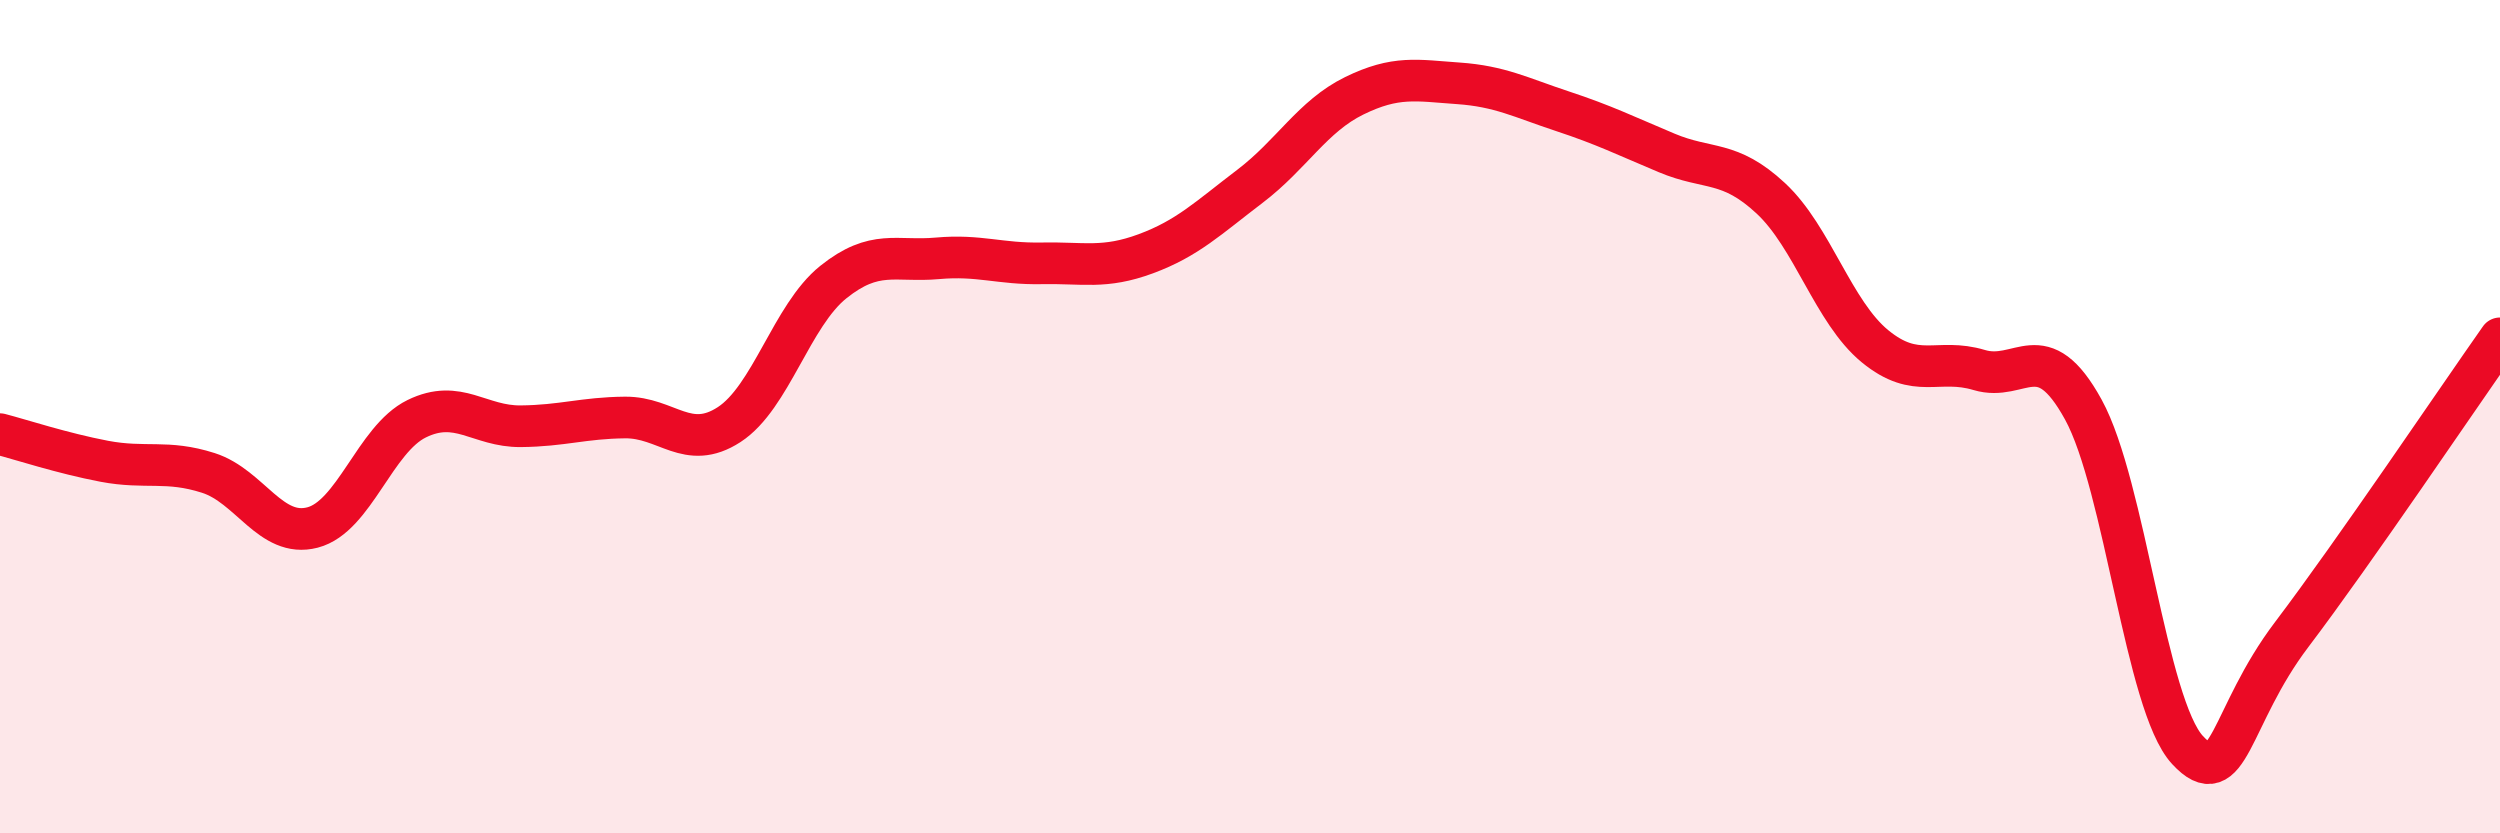
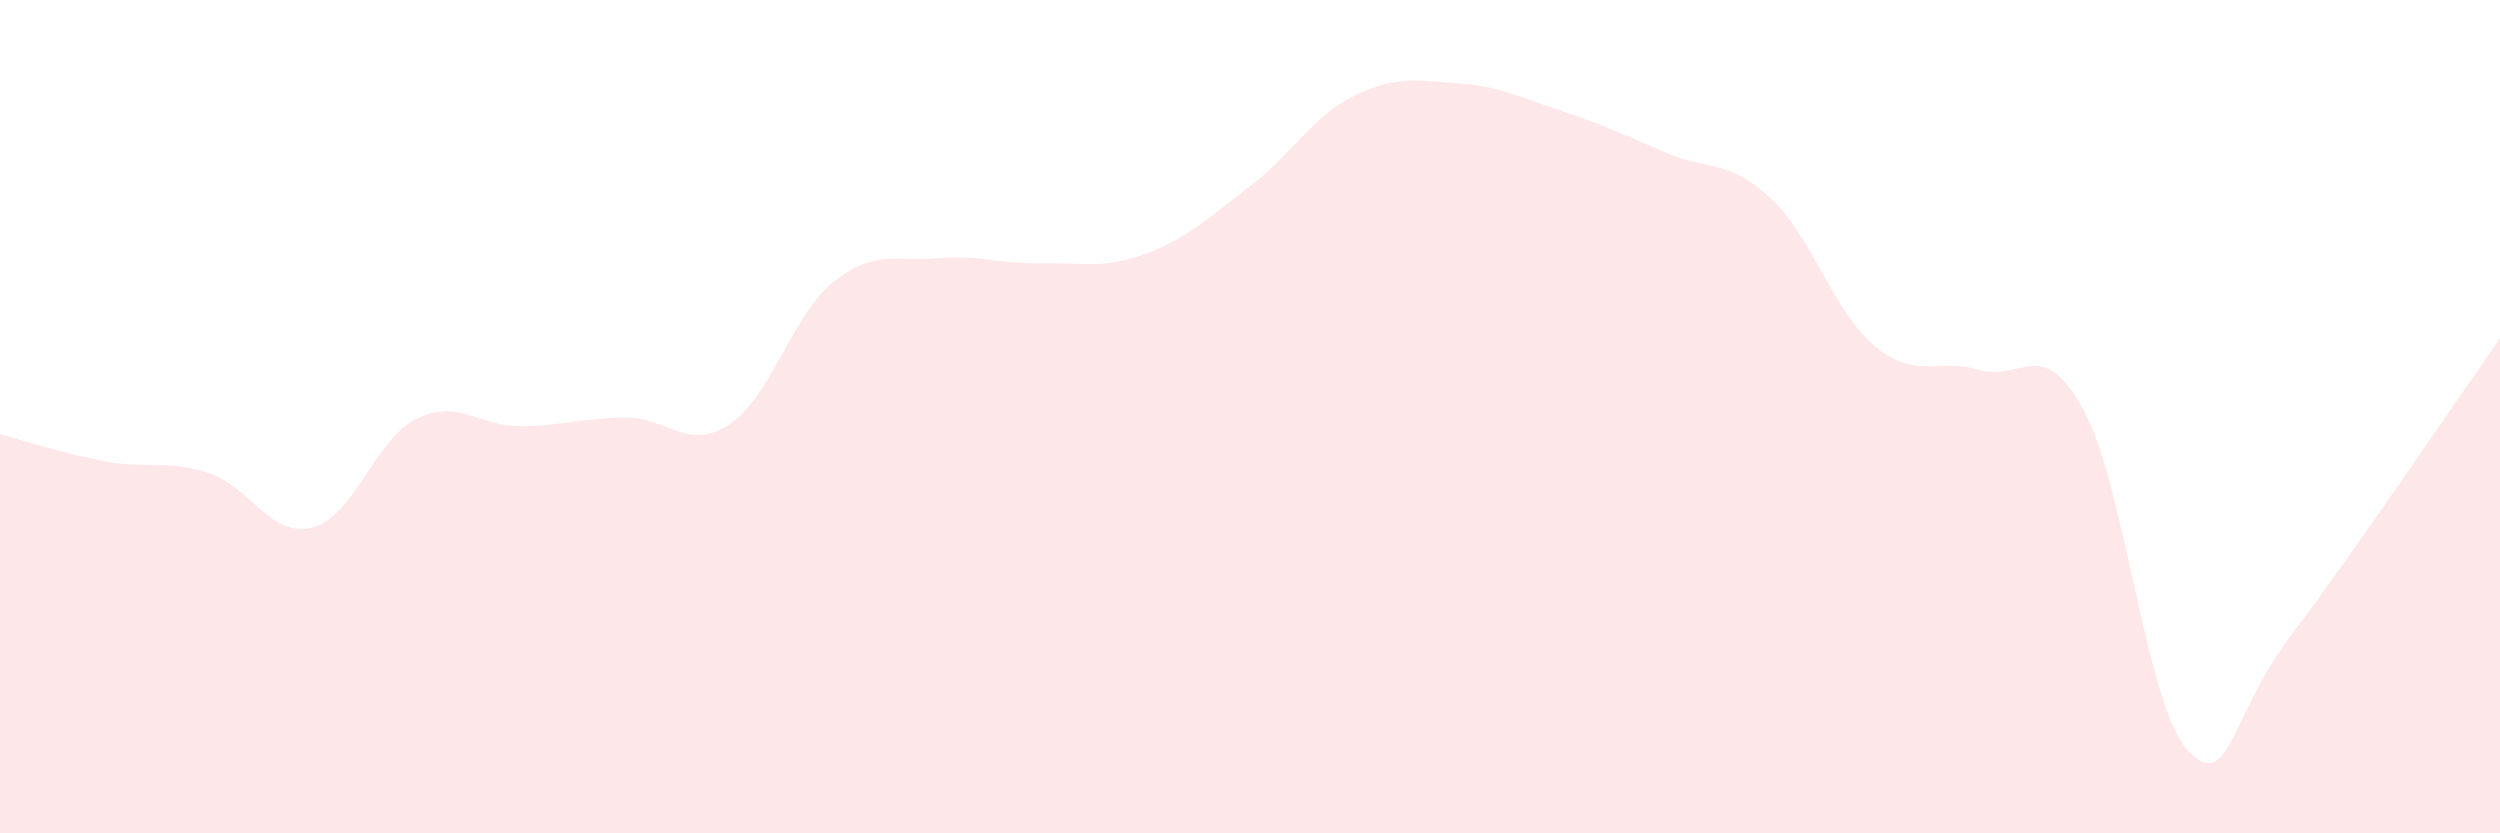
<svg xmlns="http://www.w3.org/2000/svg" width="60" height="20" viewBox="0 0 60 20">
  <path d="M 0,10.42 C 0.5,10.55 1.5,10.88 2.5,11.07 C 3.5,11.26 4,11.03 5,11.35 C 6,11.67 6.5,12.92 7.5,12.66 C 8.5,12.4 9,10.54 10,10.05 C 11,9.56 11.5,10.24 12.5,10.23 C 13.5,10.22 14,10.03 15,10.02 C 16,10.01 16.5,10.84 17.5,10.19 C 18.5,9.54 19,7.57 20,6.77 C 21,5.97 21.5,6.29 22.5,6.2 C 23.5,6.11 24,6.34 25,6.32 C 26,6.3 26.5,6.46 27.5,6.09 C 28.5,5.72 29,5.23 30,4.47 C 31,3.71 31.5,2.79 32.5,2.3 C 33.5,1.81 34,1.93 35,2 C 36,2.07 36.5,2.34 37.5,2.67 C 38.5,3 39,3.25 40,3.67 C 41,4.09 41.5,3.83 42.5,4.76 C 43.5,5.69 44,7.49 45,8.31 C 46,9.13 46.5,8.58 47.5,8.88 C 48.5,9.18 49,8.01 50,9.83 C 51,11.65 51.5,16.92 52.5,18 C 53.5,19.08 53.5,17.21 55,15.23 C 56.5,13.25 59,9.54 60,8.12L60 20L0 20Z" fill="#EB0A25" opacity="0.1" stroke-linecap="round" stroke-linejoin="round" />
-   <path d="M 0,10.42 C 0.5,10.55 1.5,10.88 2.5,11.07 C 3.5,11.26 4,11.03 5,11.35 C 6,11.67 6.5,12.92 7.5,12.66 C 8.5,12.4 9,10.54 10,10.05 C 11,9.56 11.5,10.24 12.5,10.23 C 13.5,10.22 14,10.03 15,10.02 C 16,10.01 16.5,10.84 17.5,10.19 C 18.5,9.54 19,7.57 20,6.77 C 21,5.97 21.5,6.29 22.5,6.2 C 23.5,6.11 24,6.34 25,6.32 C 26,6.3 26.5,6.46 27.5,6.09 C 28.5,5.72 29,5.23 30,4.47 C 31,3.71 31.5,2.79 32.5,2.3 C 33.5,1.81 34,1.93 35,2 C 36,2.07 36.5,2.34 37.5,2.67 C 38.5,3 39,3.25 40,3.67 C 41,4.09 41.5,3.83 42.5,4.76 C 43.5,5.69 44,7.49 45,8.31 C 46,9.13 46.5,8.58 47.5,8.88 C 48.5,9.18 49,8.01 50,9.83 C 51,11.65 51.5,16.92 52.5,18 C 53.5,19.08 53.5,17.21 55,15.23 C 56.5,13.25 59,9.54 60,8.12" stroke="#EB0A25" stroke-width="1" fill="none" stroke-linecap="round" stroke-linejoin="round" />
</svg>